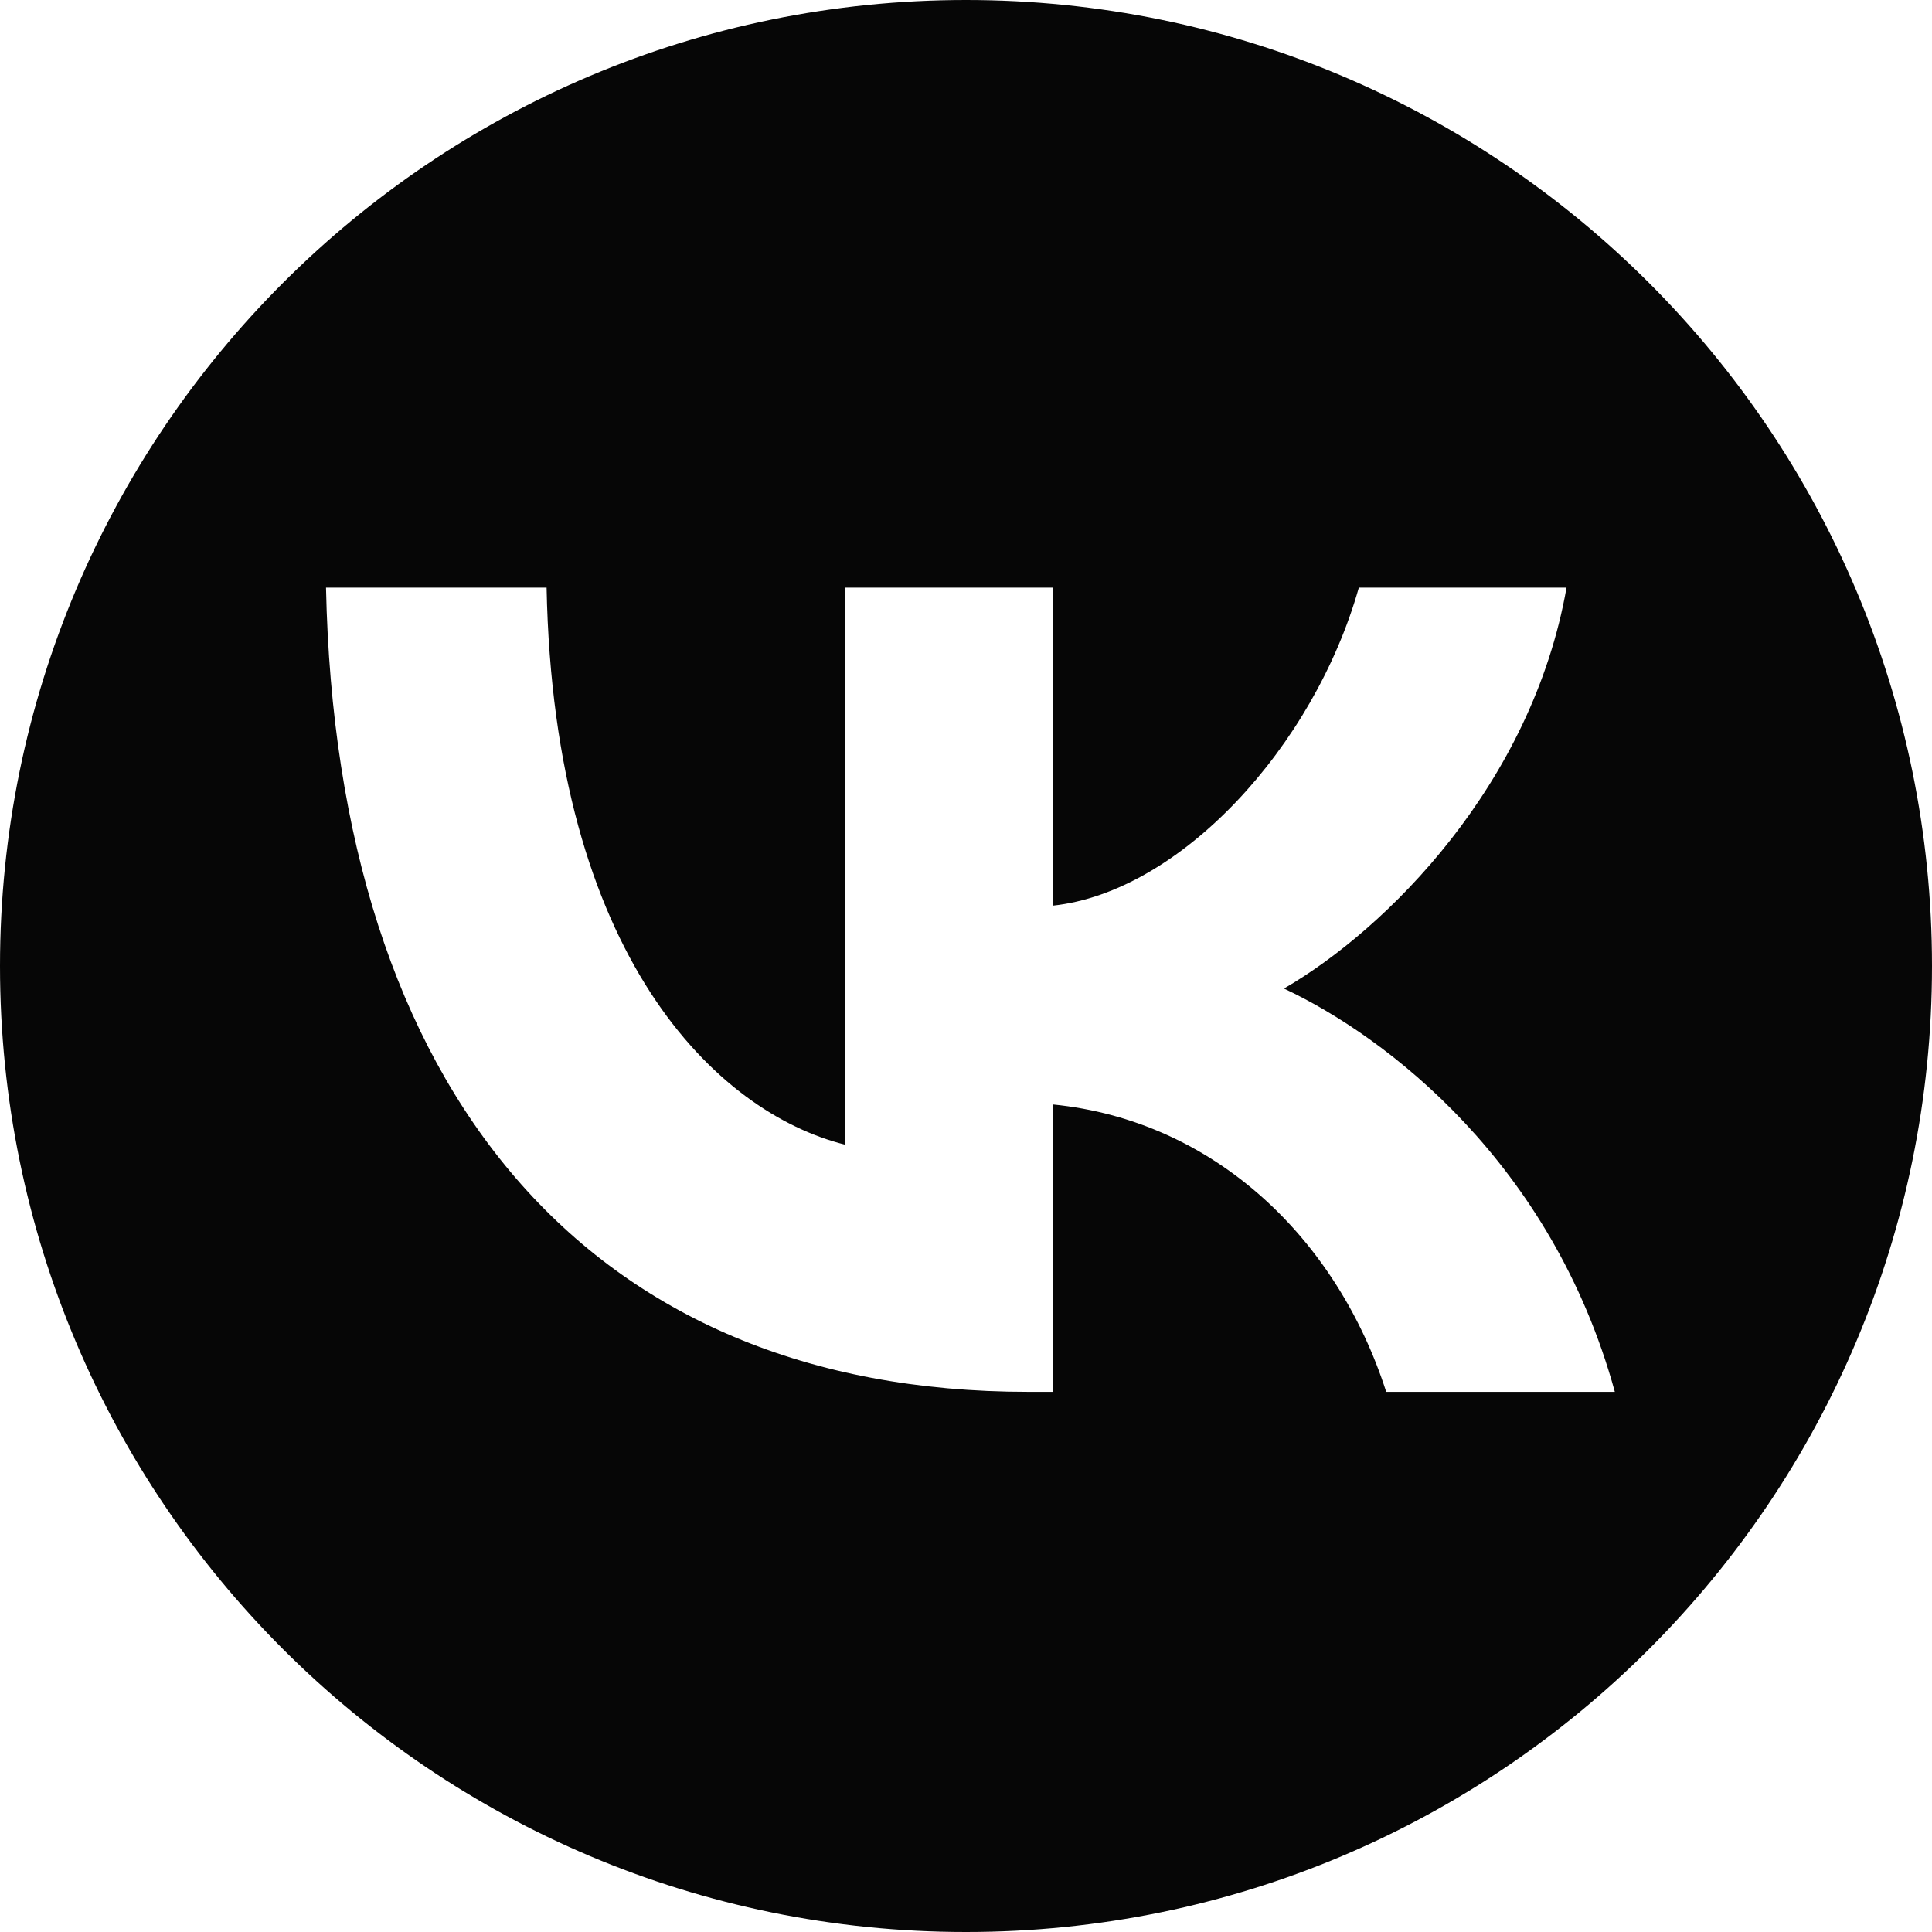
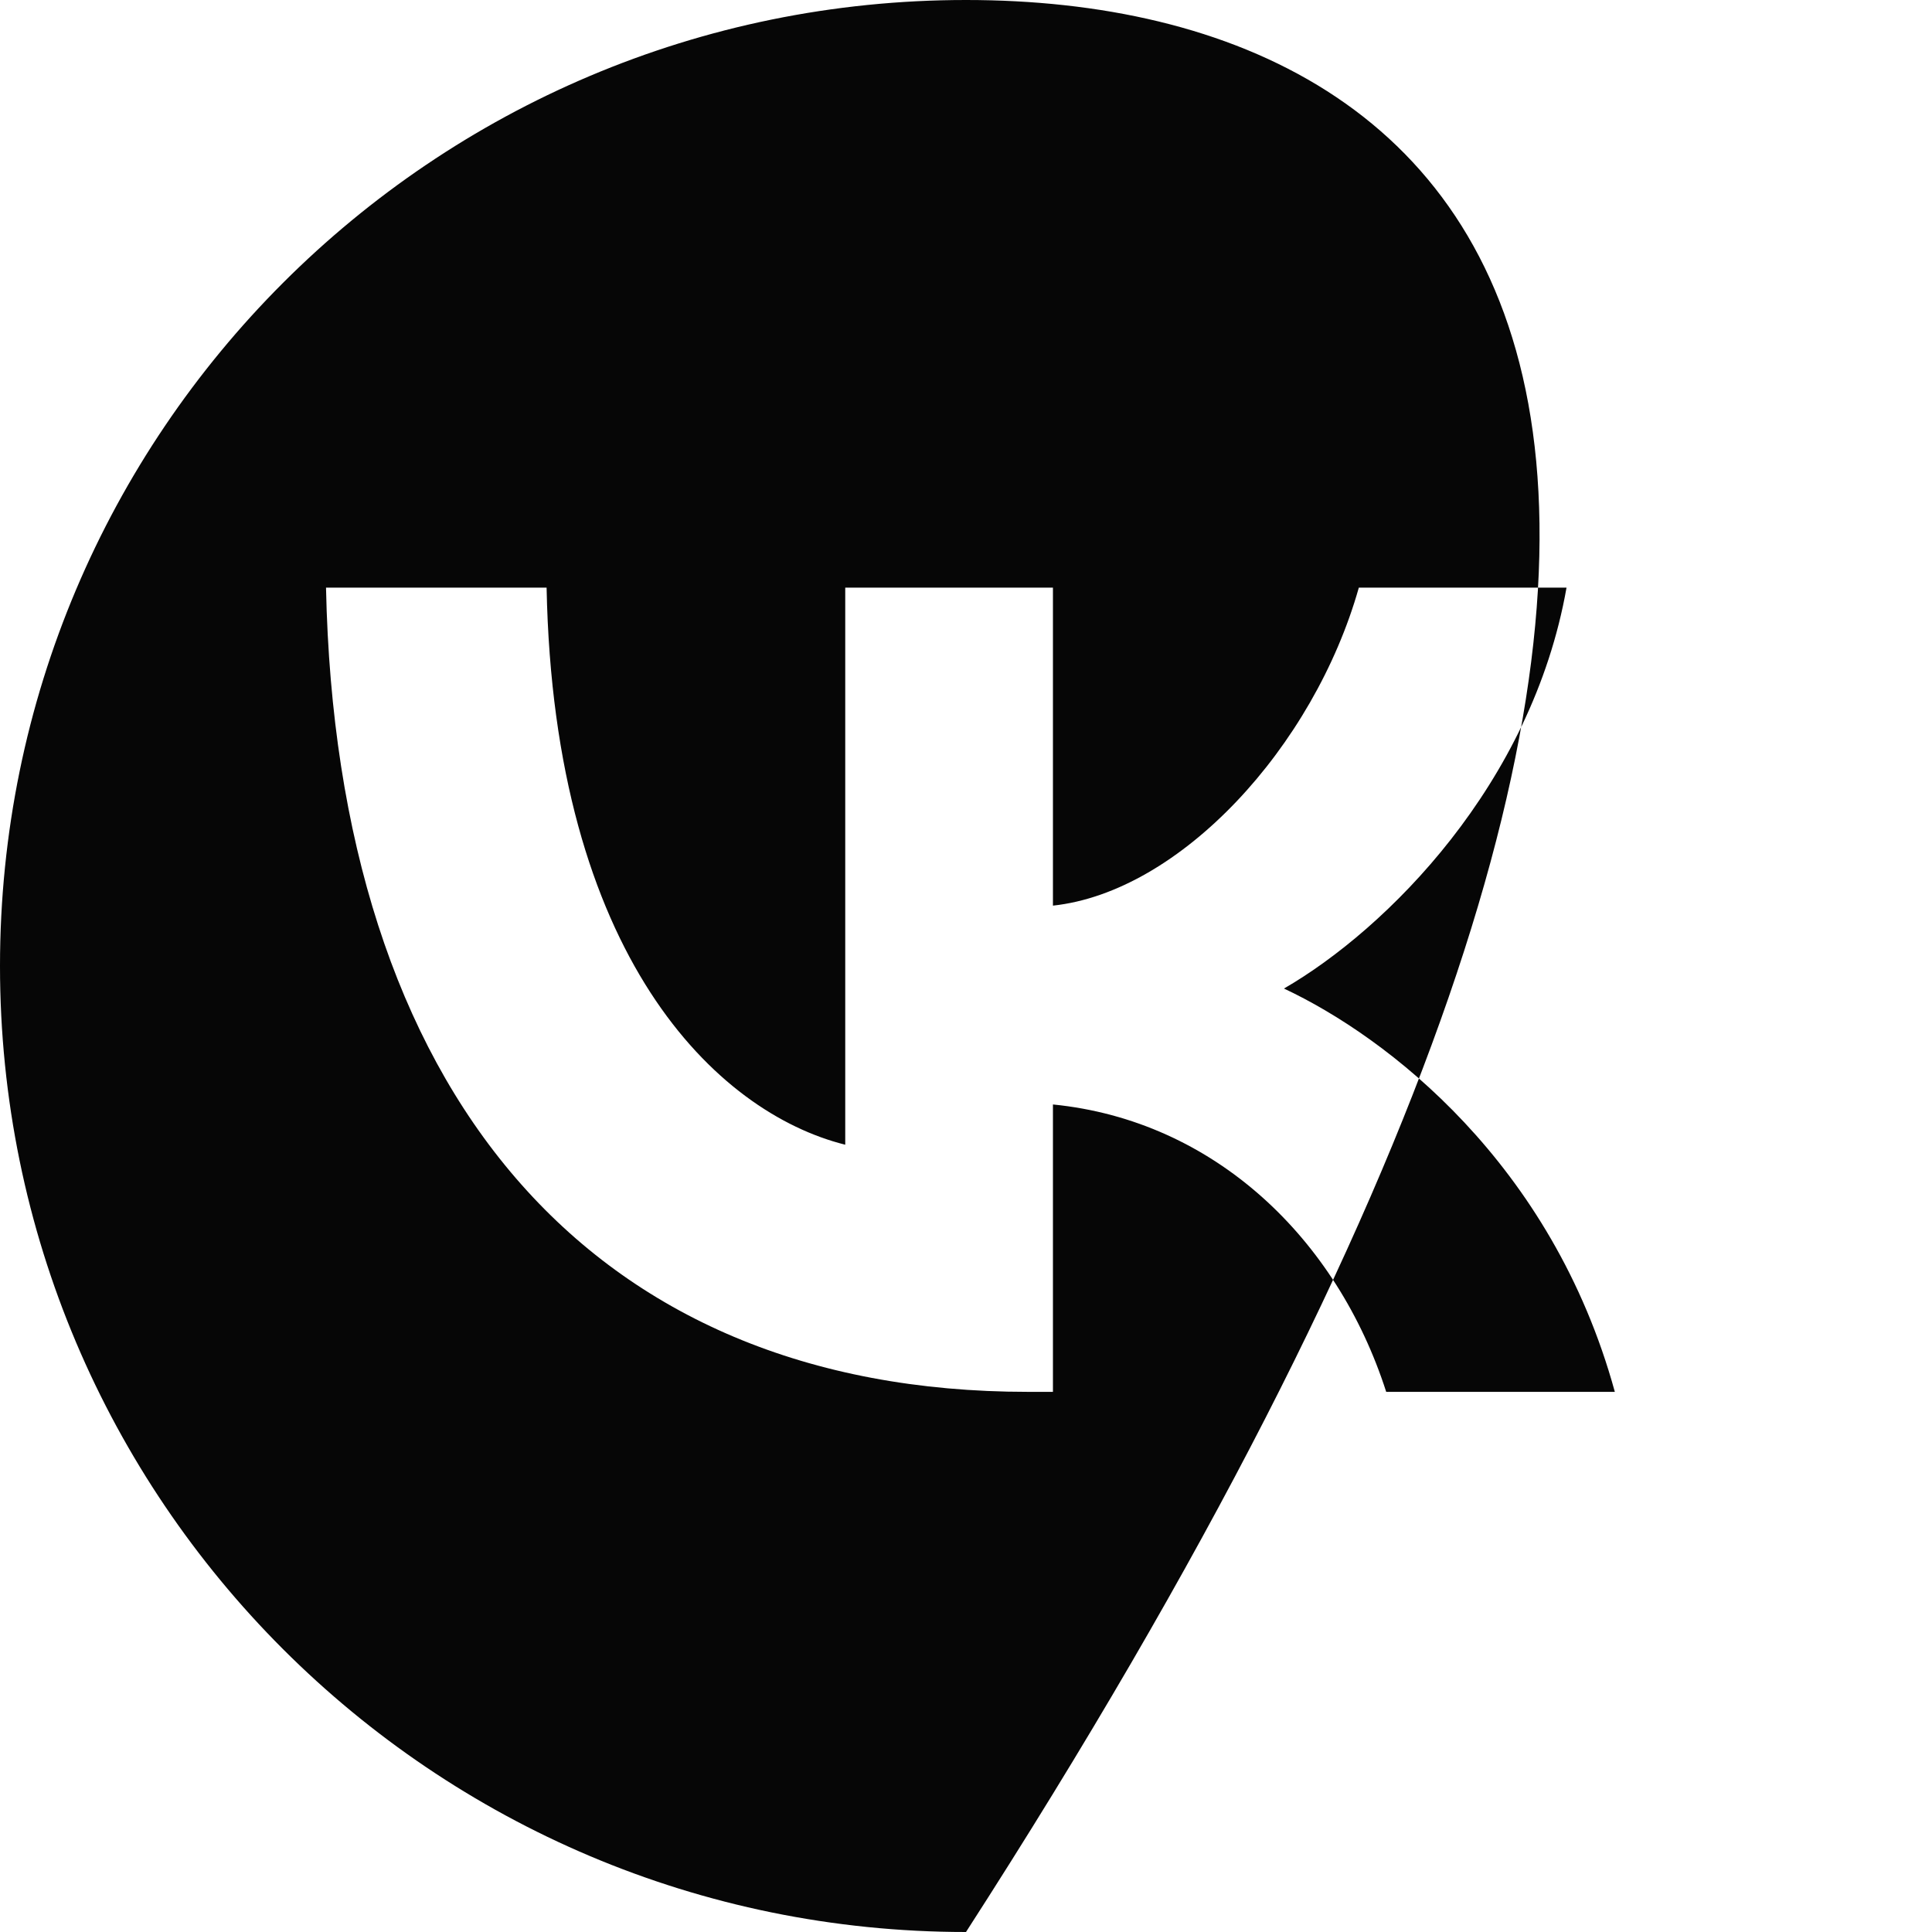
<svg xmlns="http://www.w3.org/2000/svg" width="200" height="200" viewBox="0 0 200 200" fill="none">
  <desc> Created with Pixso. </desc>
  <defs />
-   <path id="Убрать верхний слой" d="M100 0C44.772 0 0 44.772 0 100C0 155.229 44.772 200 100 200C155.229 200 200 155.229 200 100C200 44.772 155.229 0 100 0ZM33.749 60.834C34.833 112.834 60.833 144.084 106.416 144.084L109 144.084L109 114.334C125.75 116.001 138.416 128.251 143.499 144.084L167.167 144.084C160.667 120.418 143.582 107.334 132.916 102.334C143.582 96.168 158.582 81.168 162.166 60.834L140.665 60.834C135.999 77.335 122.167 92.335 109 93.751L109 60.834L87.499 60.834L87.499 118.501C74.166 115.168 57.333 99.001 56.583 60.834L33.749 60.834Z" clip-rule="evenodd" fill="#060606" fill-opacity="1" fill-rule="evenodd" />
+   <path id="Убрать верхний слой" d="M100 0C44.772 0 0 44.772 0 100C0 155.229 44.772 200 100 200C200 44.772 155.229 0 100 0ZM33.749 60.834C34.833 112.834 60.833 144.084 106.416 144.084L109 144.084L109 114.334C125.75 116.001 138.416 128.251 143.499 144.084L167.167 144.084C160.667 120.418 143.582 107.334 132.916 102.334C143.582 96.168 158.582 81.168 162.166 60.834L140.665 60.834C135.999 77.335 122.167 92.335 109 93.751L109 60.834L87.499 60.834L87.499 118.501C74.166 115.168 57.333 99.001 56.583 60.834L33.749 60.834Z" clip-rule="evenodd" fill="#060606" fill-opacity="1" fill-rule="evenodd" />
</svg>